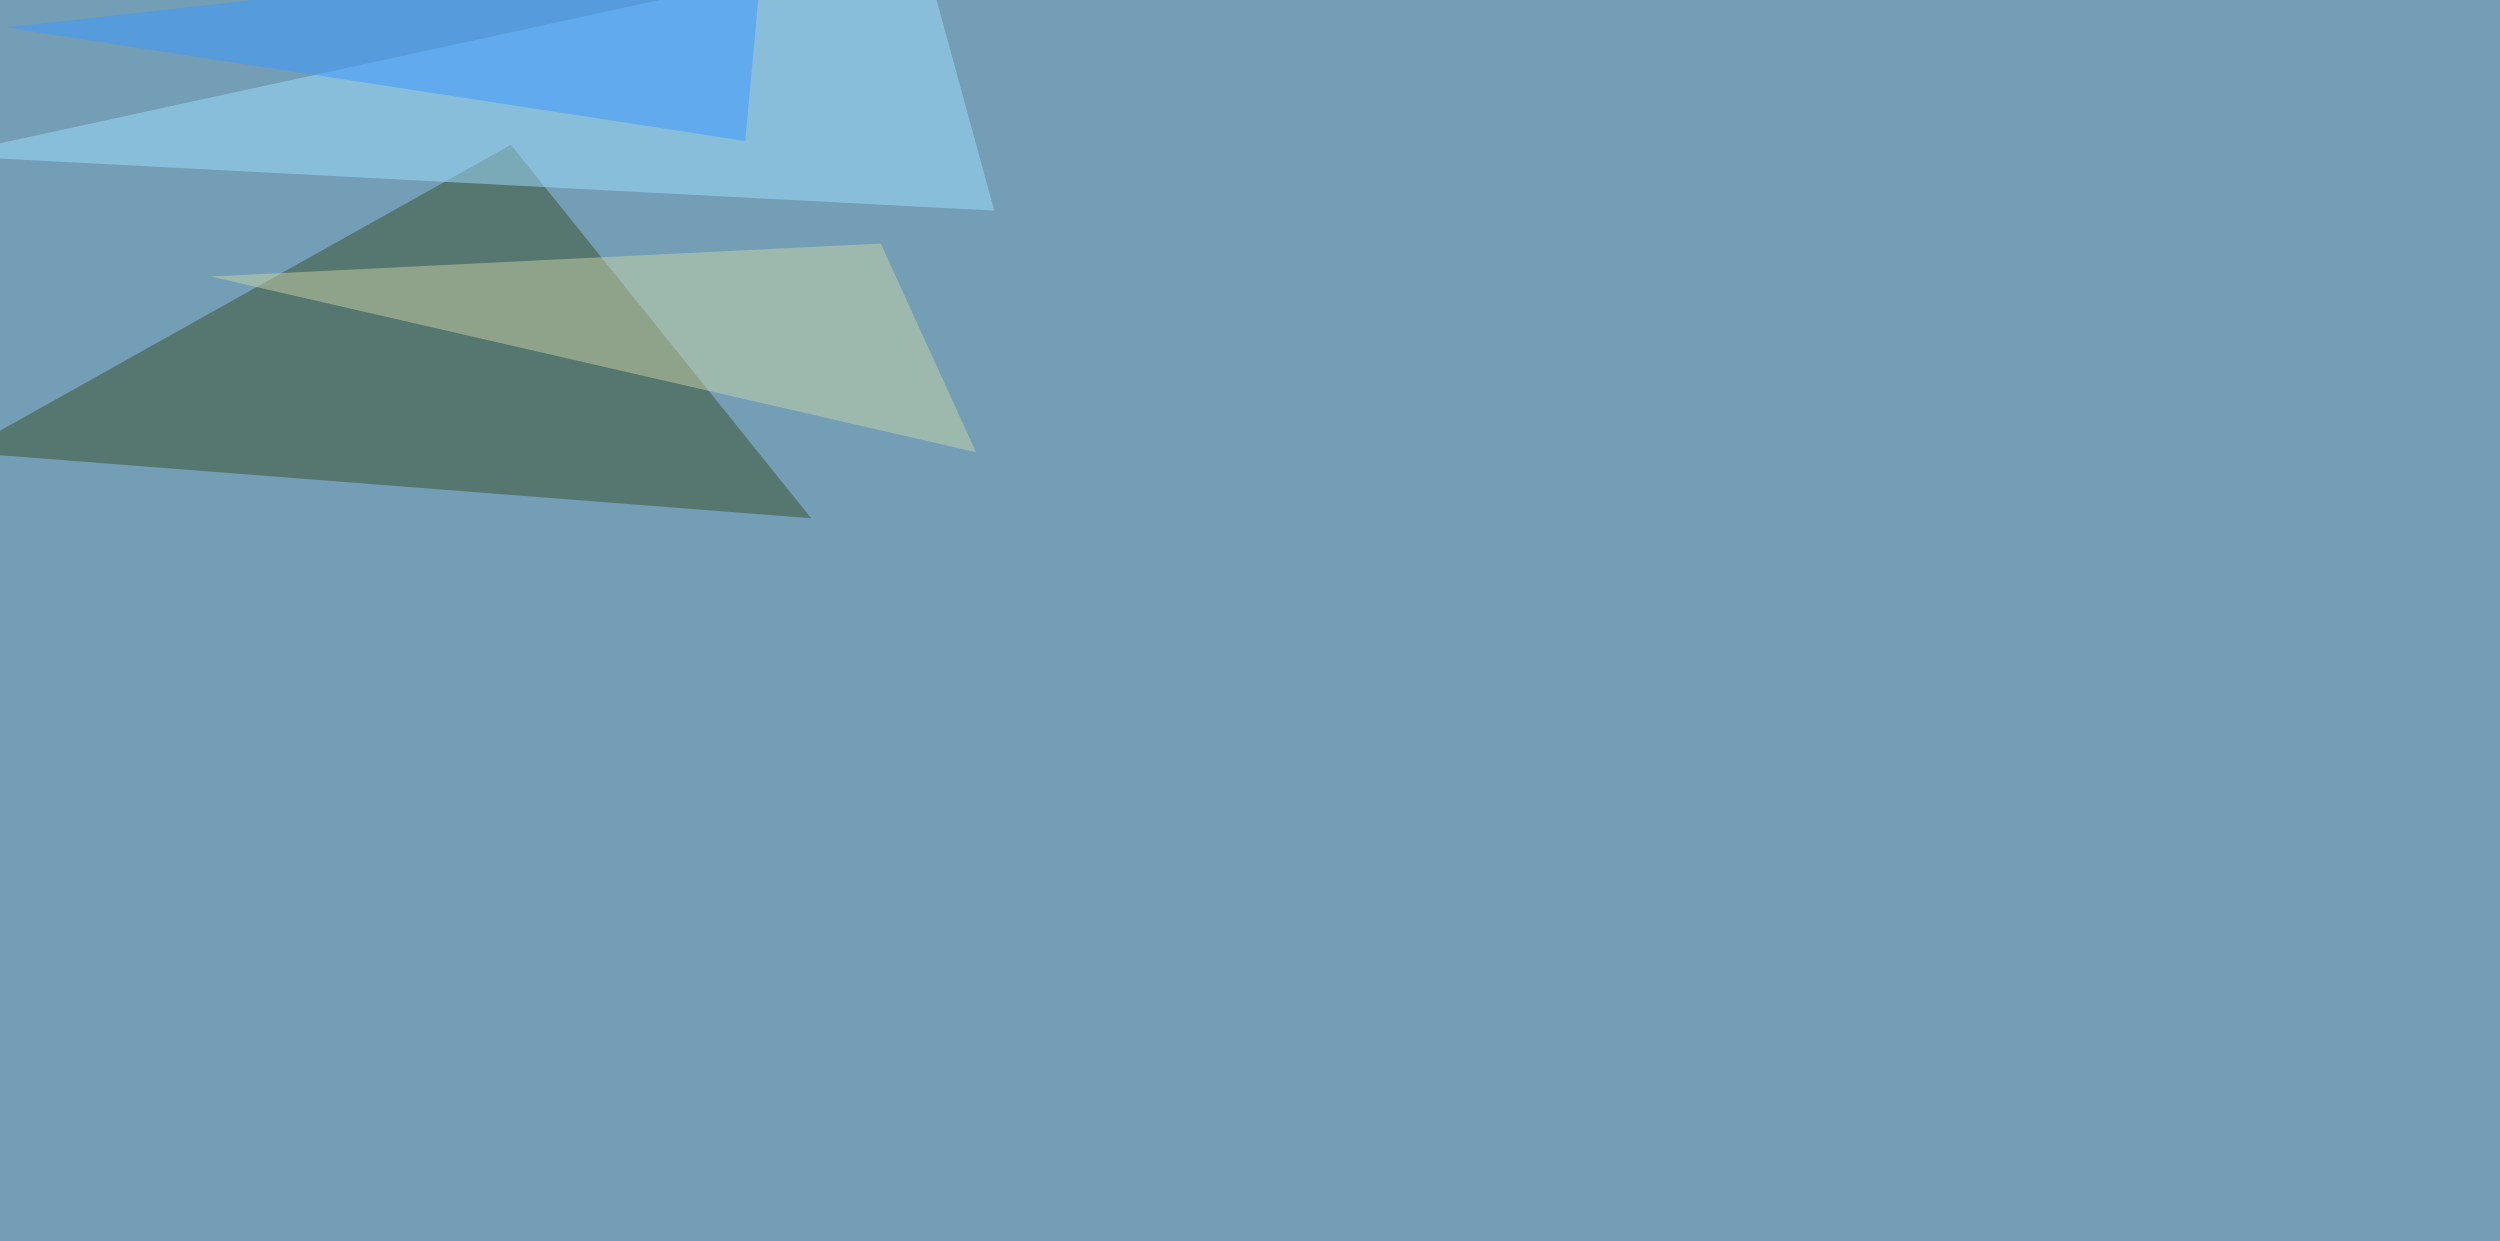
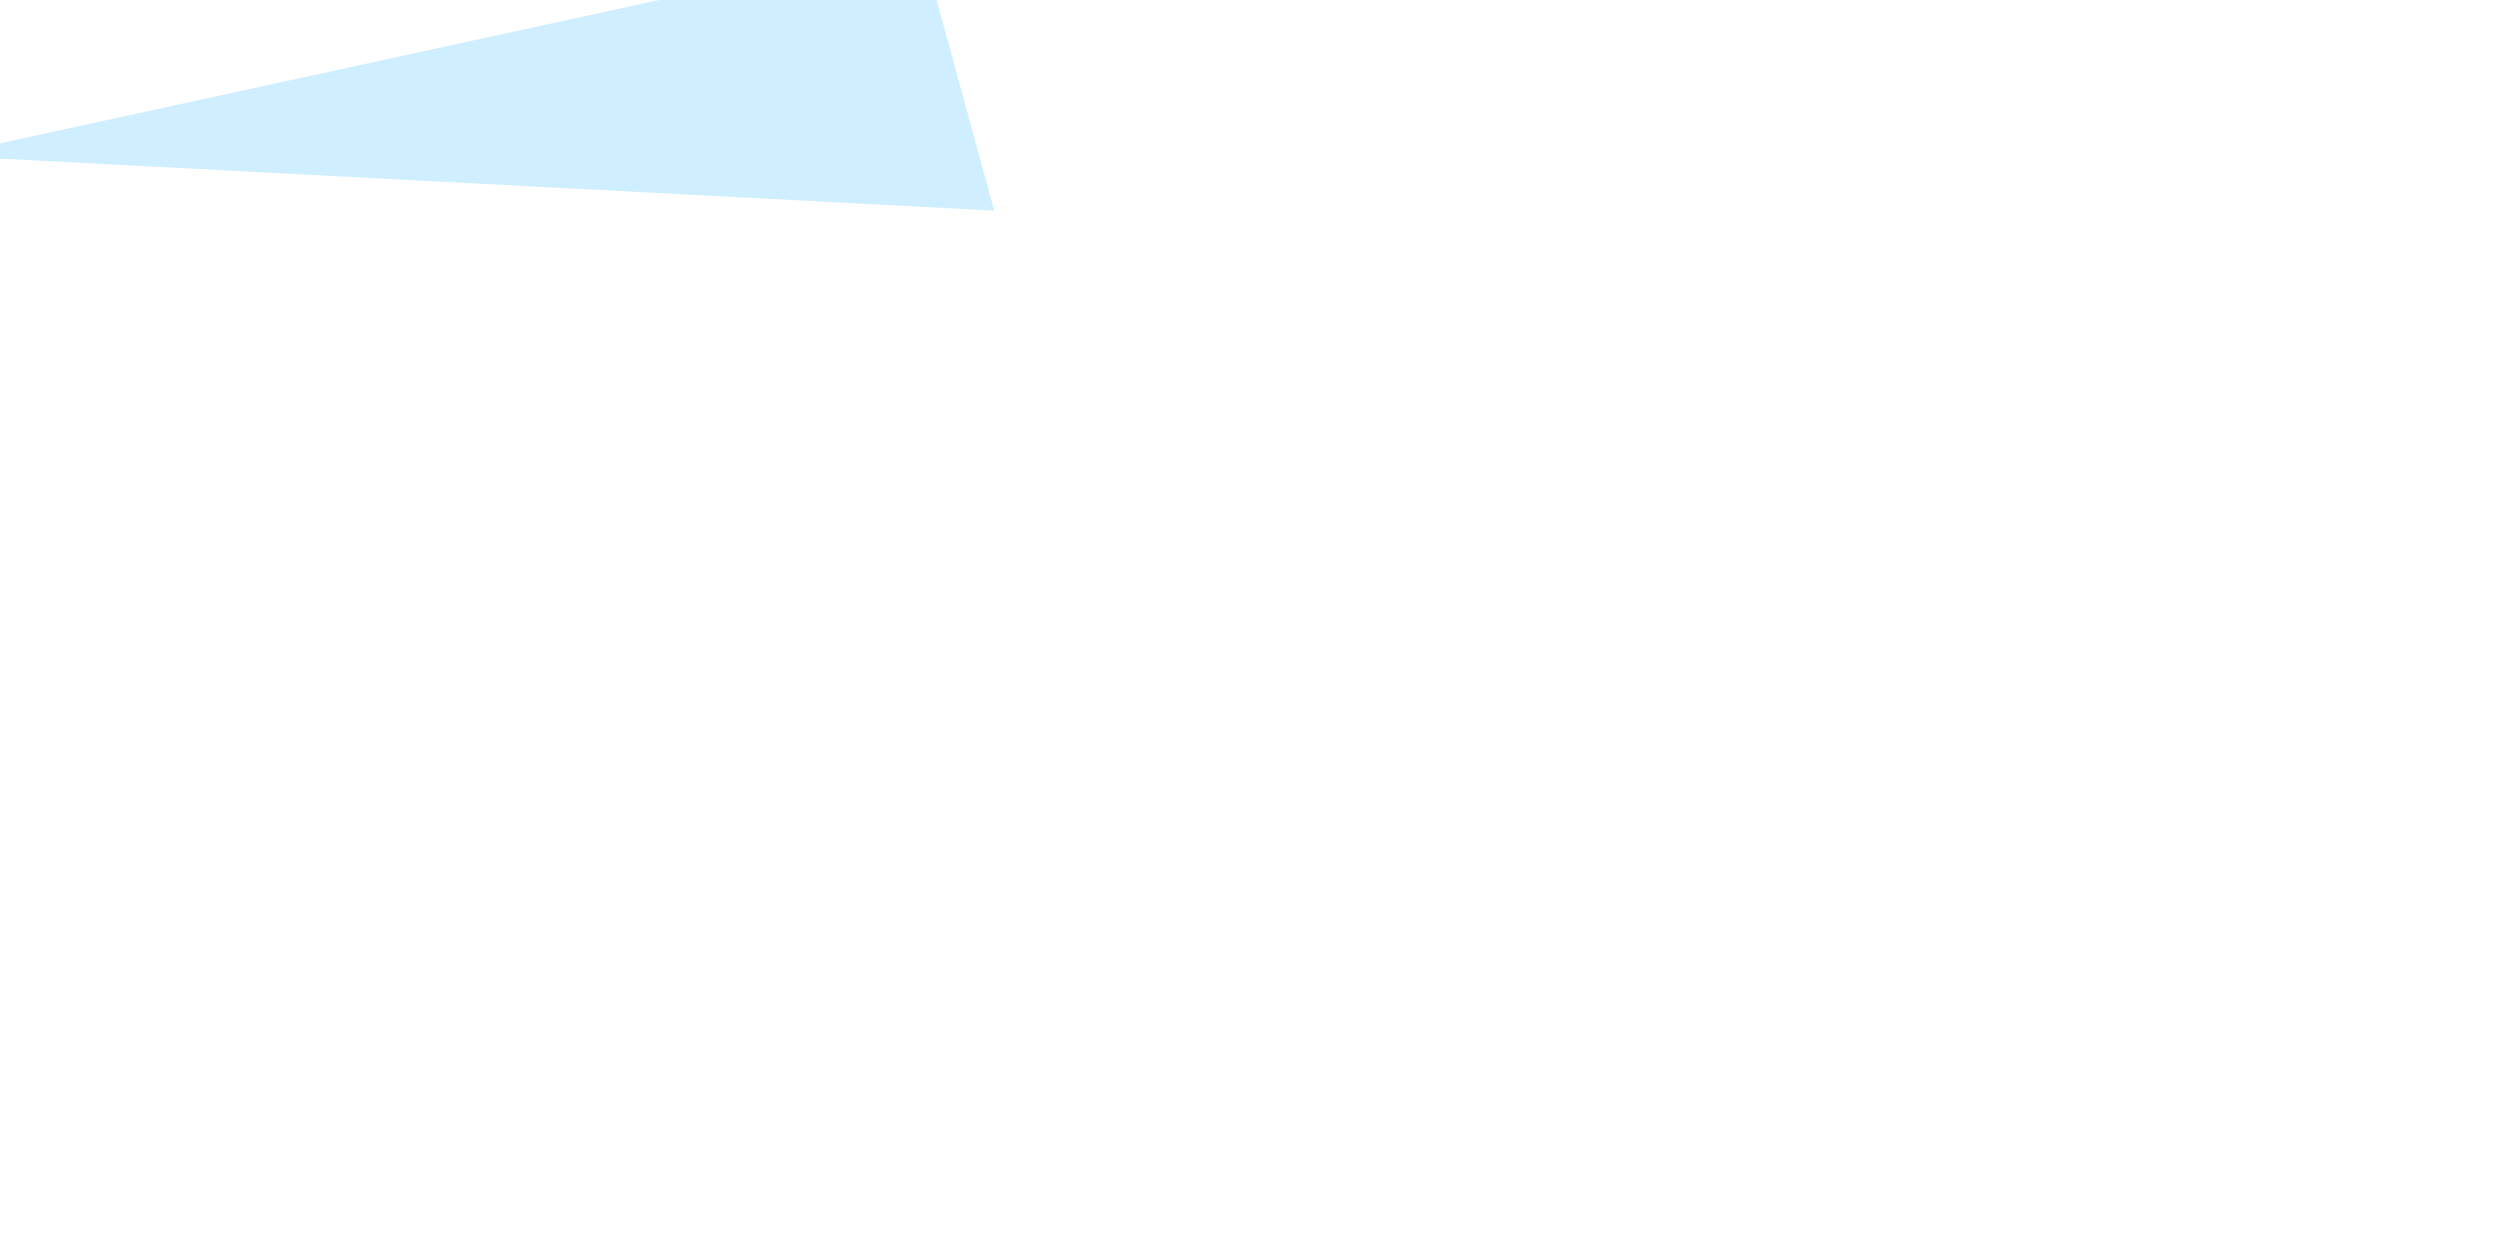
<svg xmlns="http://www.w3.org/2000/svg" width="2000" height="993">
  <filter id="a">
    <feGaussianBlur stdDeviation="55" />
  </filter>
-   <rect width="100%" height="100%" fill="#739eb6" />
  <g filter="url(#a)">
    <g fill-opacity=".5">
-       <path fill="#3a4e2b" d="M-30.8 361.8l439.5-246 240.2 298.8z" />
      <path fill="#a1deff" d="M795.4 168.5l-58.6-214-782.2 170z" />
-       <path fill="#3b98ff" d="M596.2 112.8l14.6-158.2L4.4 22z" />
-       <path fill="#c9d3a4" d="M780.8 361.8l-76.2-167-536.1 26.4z" />
    </g>
  </g>
</svg>